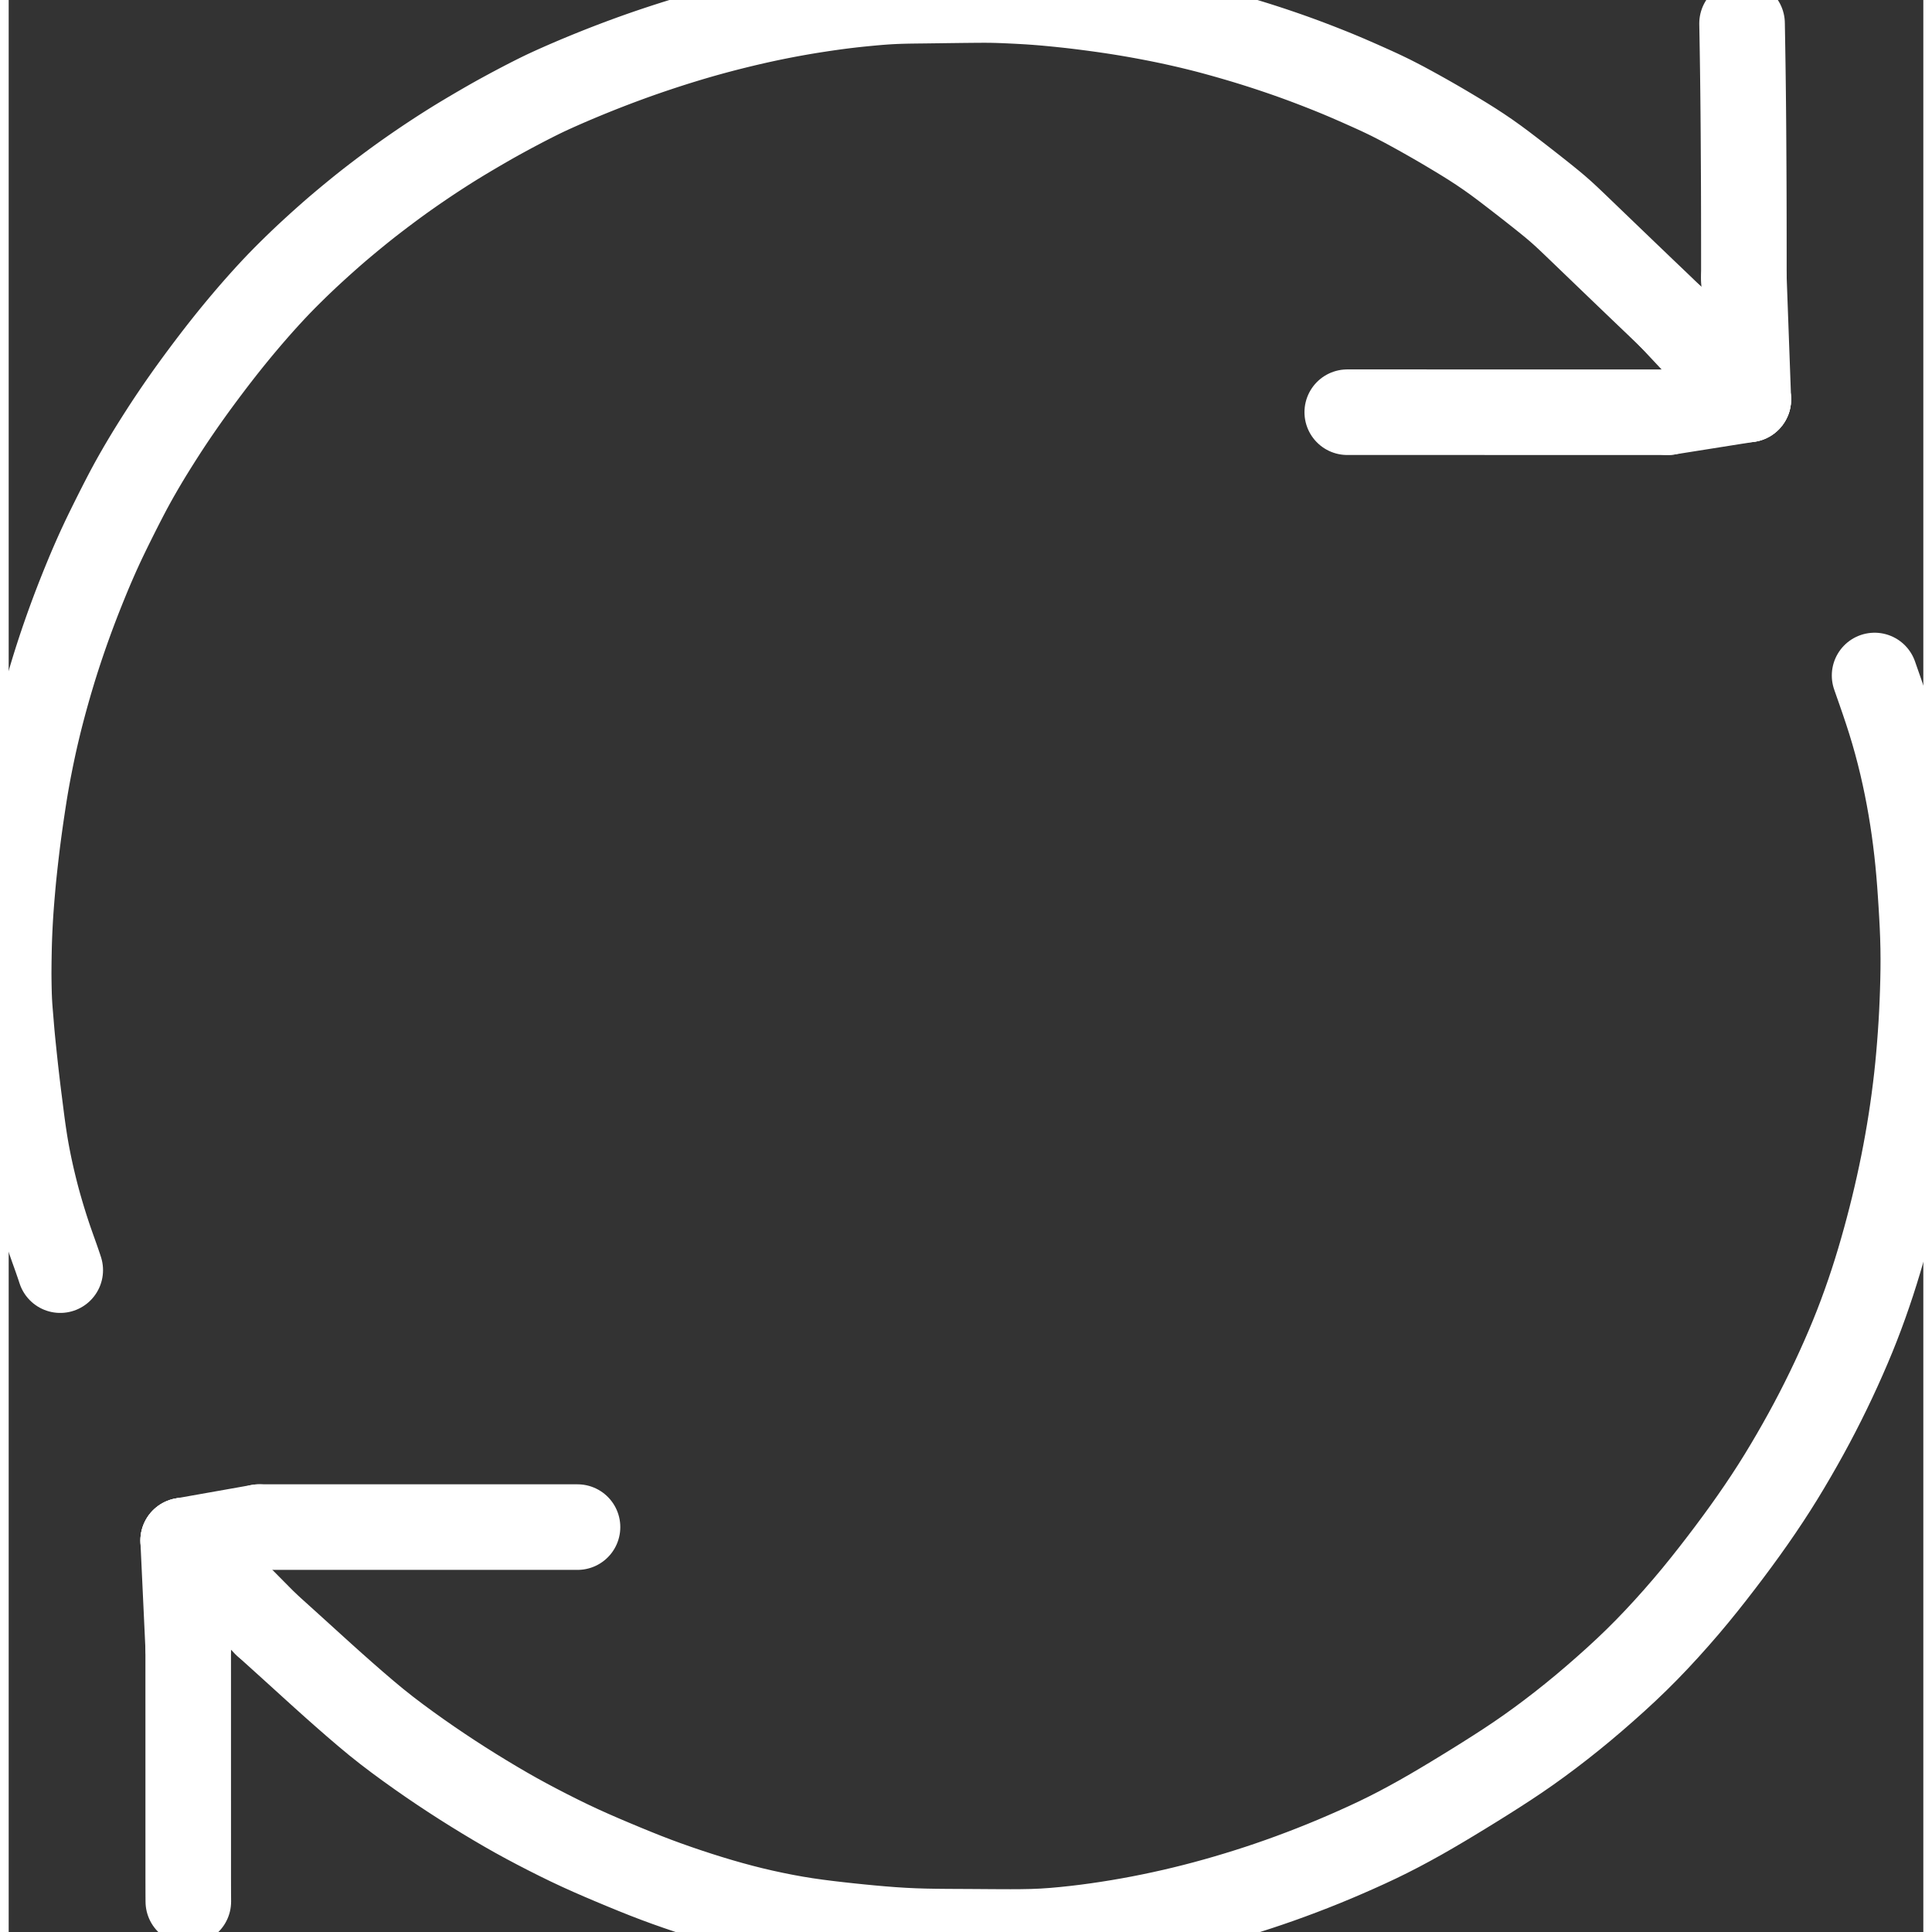
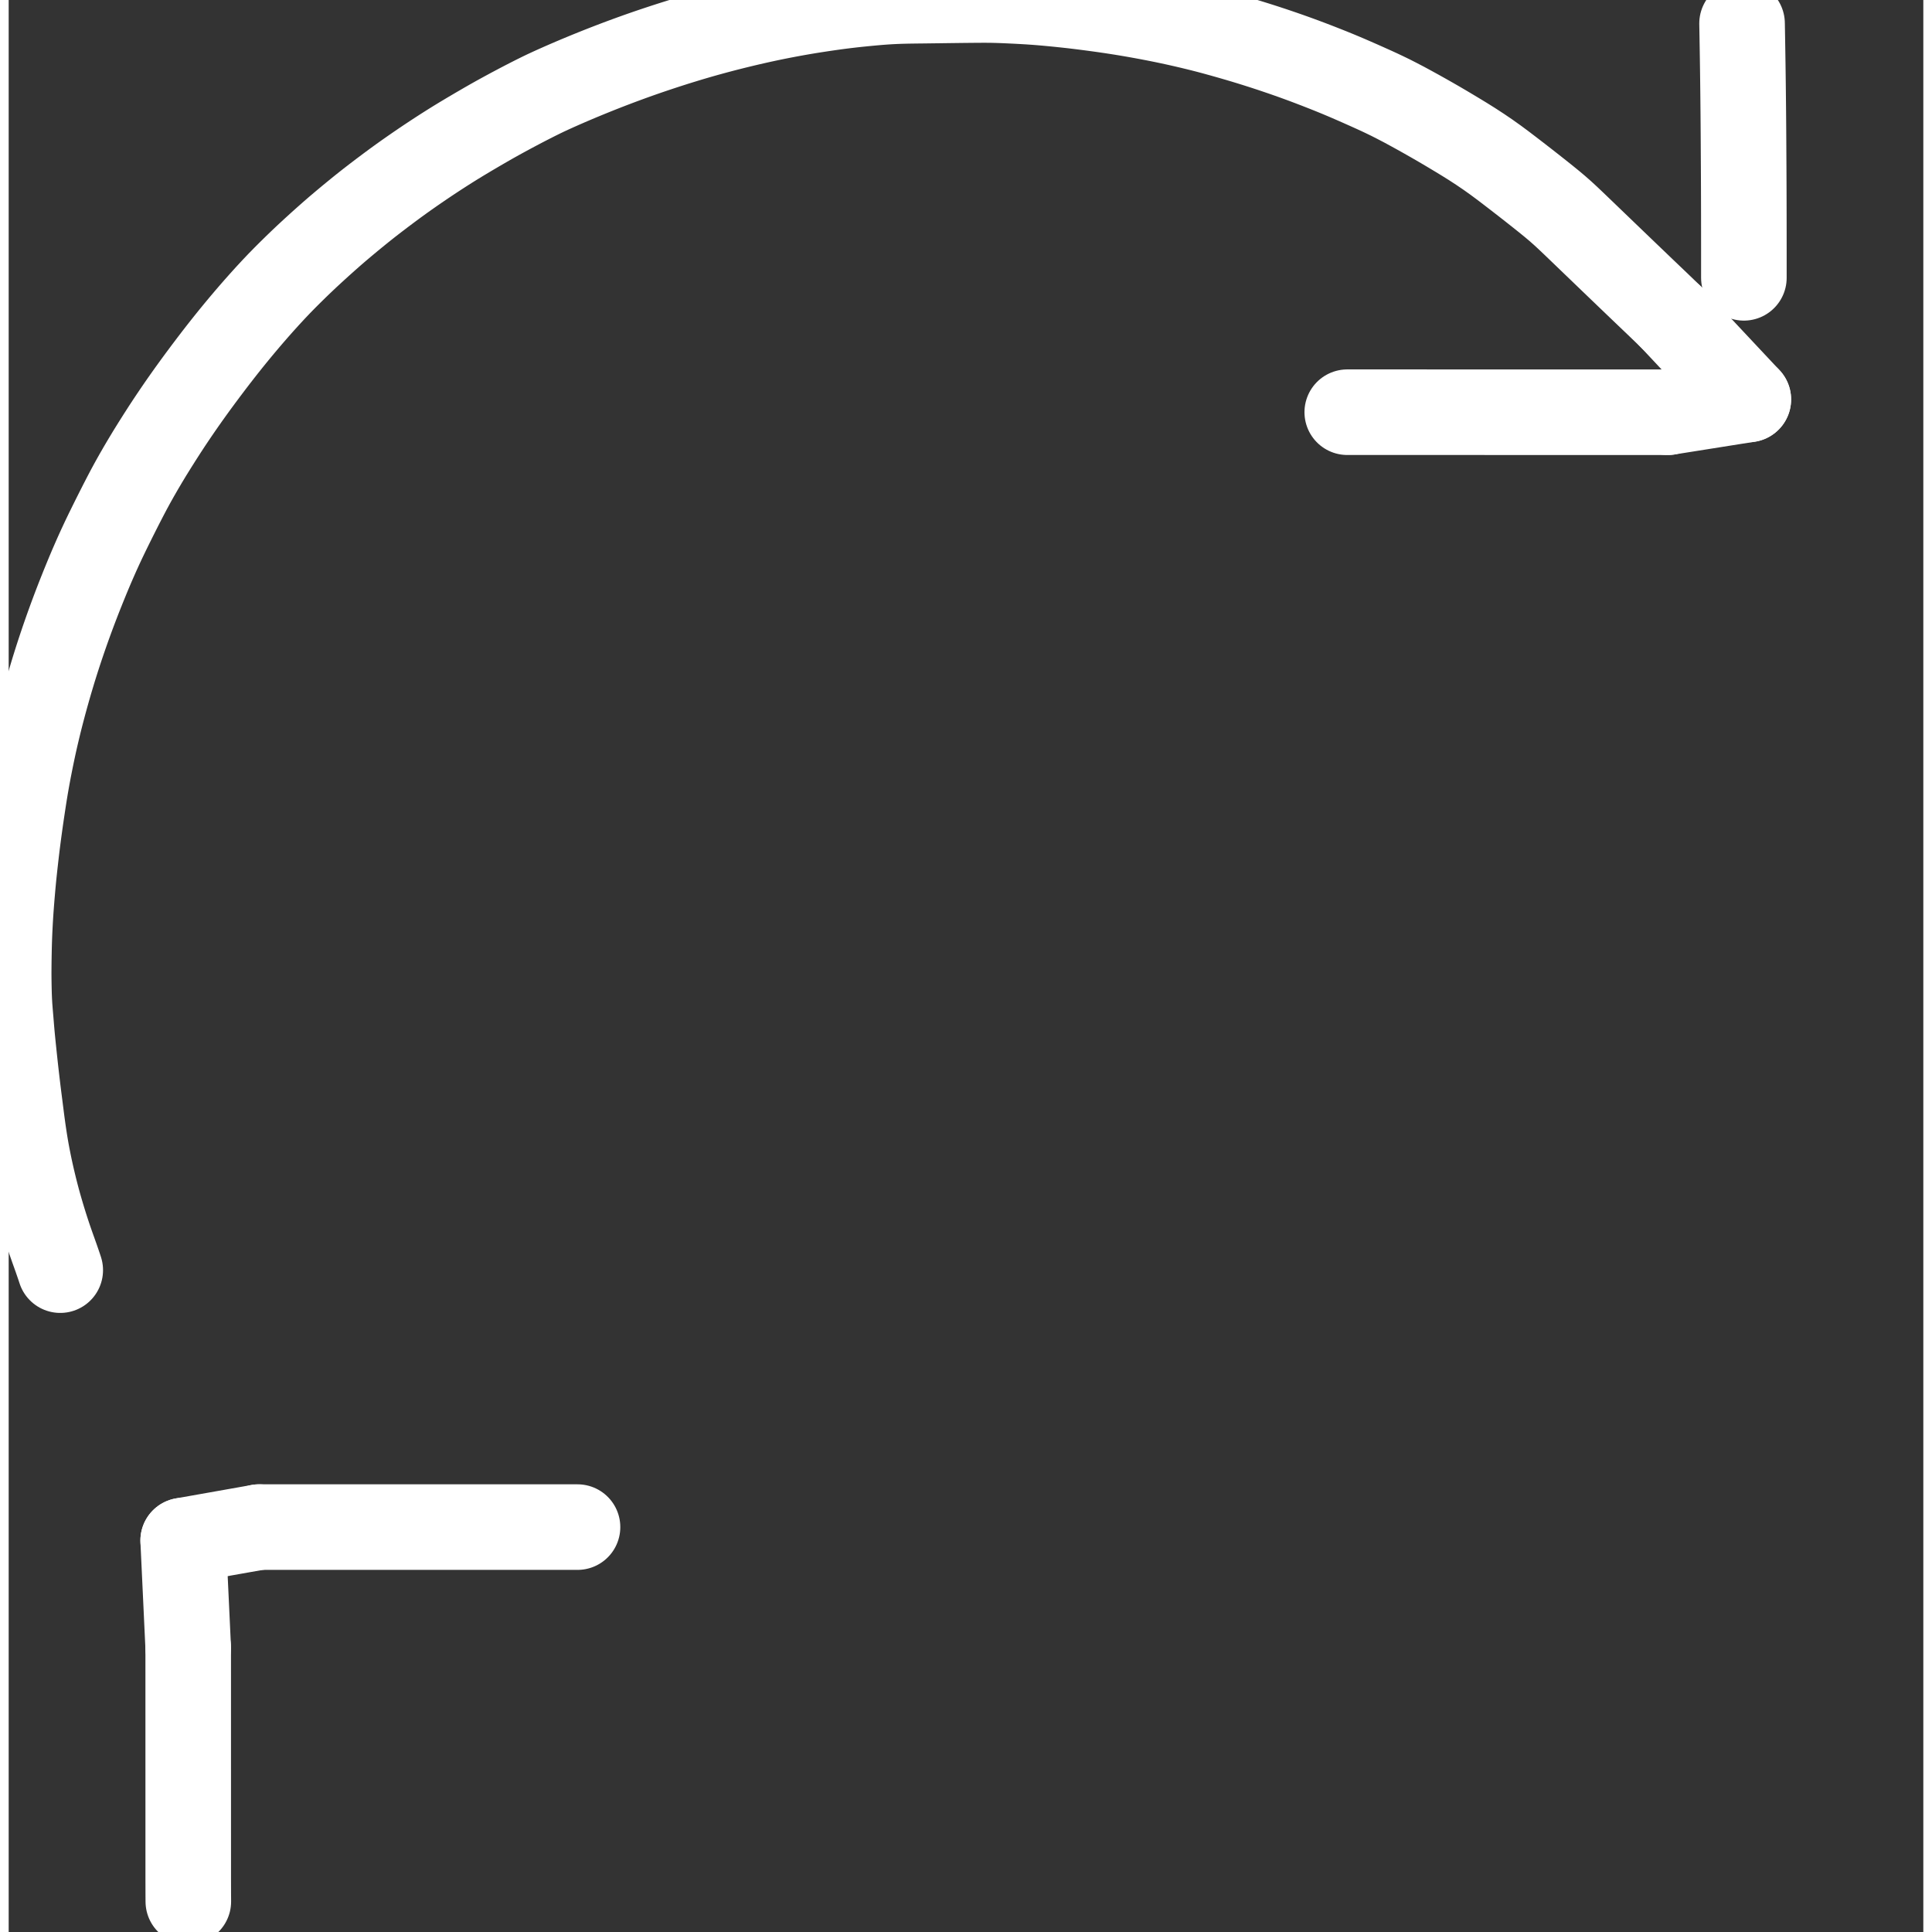
<svg xmlns="http://www.w3.org/2000/svg" overflow="visible" class="colorable-icon" height="1024" width="1024" viewBox="8.566 4 1006.868 1016">
  <rect x="8.566" y="4" width="1006.868" height="1016" fill="#333333" stroke="none" />
  <g stroke-width="45.0" id="skeleton-paths">
    <path stroke-linejoin="round" stroke-linecap="round" fill="none" stroke-width="45" stroke="#FFFFFF" d="M35.681 671.941L35.233 670.562L34.520 668.461L33.604 665.818L32.522 662.769L31.556 660.069L30.519 657.116L29.660 654.609L28.704 651.719L27.846 649.057L26.889 645.982L26.060 643.251L25.194 640.305L24.481 637.817L23.681 634.920L23.023 632.435L22.218 629.271L21.577 626.646L20.814 623.426L20.253 620.958L19.581 617.863L19.059 615.338L18.428 612.140L17.951 609.606L17.404 606.463L16.987 603.906L16.505 600.739L16.133 598.216L15.719 595.208L15.386 592.697L14.993 589.588L14.650 586.886L14.252 583.756L13.932 581.260L13.571 578.363L13.271 575.892L12.911 572.848L12.600 570.191L12.237 567.003L11.880 563.762L11.488 560.092L11.106 556.423L10.782 553.283L10.469 550.147L10.228 547.549L9.966 544.515L9.760 541.923L9.501 538.843L9.282 536.215L9.039 533.063L8.883 530.376L8.752 527.206L8.685 524.626L8.624 521.615L8.588 519.101L8.566 516.063L8.580 512.906L8.618 509.289L8.680 505.541L8.743 502.361L8.827 499.210L8.918 496.582L9.043 493.572L9.172 490.911L9.333 487.917L9.493 485.256L9.697 482.188L9.940 478.969L10.230 475.346L10.548 471.607L10.829 468.432L11.136 465.205L11.469 462.009L11.864 458.361L12.287 454.623L12.653 451.453L13.041 448.237L13.447 445.052L13.924 441.416L14.434 437.686L14.880 434.512L15.349 431.293L15.814 428.188L16.337 424.735L16.891 421.213L17.396 418.132L17.968 414.837L18.479 412.012L19.090 408.747L19.708 405.597L20.393 402.186L21.125 398.680L21.752 395.749L22.473 392.522L23.058 389.987L23.818 386.776L24.462 384.138L25.290 380.830L26.127 377.604L27.108 373.903L28.141 370.126L29.224 366.288L30.293 362.583L31.384 358.922L32.274 355.980L33.276 352.769L34.063 350.299L35.102 347.097L35.916 344.635L36.992 341.443L37.834 338.989L38.946 335.808L39.816 333.360L40.963 330.190L41.862 327.749L43.043 324.590L43.970 322.154L45.212 318.940L46.382 315.977L47.868 312.256L49.364 308.586L50.756 305.221L52.182 301.861L53.516 298.790L55.119 295.162L56.780 291.510L58.565 287.694L60.391 283.901L62.242 280.133L64.106 276.382L65.991 272.629L67.903 268.865L69.817 265.153L71.760 261.457L73.787 257.721L75.916 253.921L78.182 249.984L80.455 246.135L82.820 242.224L85.401 238.064L88.049 233.874L90.600 229.904L92.709 226.678L94.724 223.657L96.548 220.960L98.553 218.035L100.355 215.440L102.400 212.537L104.350 209.803L106.792 206.431L109.377 202.917L112.314 198.975L115.168 195.201L117.664 191.937L119.987 188.945L121.991 186.397L124.248 183.564L126.404 180.894L128.959 177.775L131.356 174.897L134.006 171.762L136.307 169.082L138.878 166.129L141.570 163.099L144.678 159.657L147.929 156.149L150.876 153.047L153.882 149.976L156.536 147.327L159.557 144.359L162.257 141.757L165.375 138.803L168.512 135.900L172.041 132.681L175.491 129.593L178.523 126.915L181.543 124.304L184.659 121.670L188.258 118.669L191.874 115.707L195.035 113.153L198.170 110.677L201.396 108.184L205.121 105.346L208.860 102.546L212.122 100.136L215.157 97.939L217.811 96.050L220.813 93.947L223.495 92.092L226.471 90.063L228.971 88.381L231.918 86.426L234.589 84.681L237.641 82.713L240.391 80.968L243.468 79.048L246.829 76.998L251.028 74.488L255.348 71.946L259.542 69.513L262.772 67.667L266.035 65.840L269.345 64.028L273.034 62.032L276.740 60.066L279.850 58.439L283.072 56.785L285.699 55.456L288.659 53.991L291.012 52.858L293.934 51.504L296.521 50.336L299.718 48.919L302.457 47.723L305.522 46.409L308.138 45.302L311.089 44.078L313.518 43.077L316.477 41.879L319.093 40.832L322.415 39.525L325.226 38.436L328.391 37.230L330.866 36.301L333.916 35.175L336.356 34.285L339.536 33.148L341.990 32.284L345.085 31.213L347.539 30.379L350.641 29.344L353.290 28.472L356.471 27.444L359.022 26.632L362.167 25.653L364.655 24.892L367.765 23.957L370.129 23.261L373.081 22.408L375.498 21.728L378.559 20.884L381.105 20.197L384.204 19.380L386.839 18.701L390.091 17.883L392.898 17.192L396.052 16.433L398.538 15.850L401.516 15.169L404.058 14.603L407.209 13.919L409.686 13.399L412.651 12.794L415.099 12.311L418.152 11.725L420.802 11.233L423.922 10.673L426.605 10.208L429.727 9.688L432.862 9.192L436.528 8.633L440.204 8.098L443.395 7.650L446.487 7.245L449.044 6.927L452.119 6.569L454.758 6.280L457.852 5.963L460.469 5.709L463.474 5.431L466.122 5.200L469.184 4.969L471.885 4.797L474.884 4.650L477.491 4.550L480.471 4.473L483.133 4.425L486.150 4.387L488.810 4.358L491.805 4.322L494.465 4.288L497.460 4.249L500.121 4.213L503.116 4.173L505.776 4.139L508.771 4.102L511.431 4.072L514.426 4.041L517.087 4.018L520.108 4L522.777 4L525.774 4.031L528.393 4.092L531.485 4.200L534.708 4.340L538.382 4.513L542.054 4.709L545.249 4.902L548.407 5.123L551.082 5.330L554.247 5.599L557.430 5.898L561.075 6.259L564.693 6.642L567.839 6.988L571.081 7.369L574.344 7.776L578.054 8.257L581.727 8.753L584.871 9.192L588.014 9.651L590.709 10.062L593.758 10.542L596.356 10.966L599.329 11.469L601.977 11.933L605.048 12.487L607.670 12.974L610.725 13.558L613.312 14.068L616.346 14.683L618.867 15.211L621.793 15.841L624.423 16.425L627.510 17.130L630.271 17.779L633.428 18.544L636.057 19.197L639.235 20.011L642.399 20.855L646.571 22.002L650.811 23.202L654.982 24.411L658.328 25.404L661.473 26.366L664.179 27.208L667.171 28.155L669.755 28.991L672.788 29.988L675.469 30.891L678.480 31.916L681.043 32.808L683.941 33.832L686.623 34.800L689.749 35.948L693.161 37.234L696.886 38.663L700.767 40.185L703.863 41.419L707.031 42.710L709.414 43.702L712.513 45.012L715.612 46.360L719.421 48.028L723.219 49.721L726.329 51.120L729.427 52.539L731.970 53.744L735.300 55.355L738.600 57.041L742.334 58.987L746.031 60.989L749.698 63.005L753.383 65.066L756.962 67.100L760.193 68.959L763.434 70.856L766.752 72.826L770.470 75.057L774.348 77.419L778.249 79.864L782.409 82.576L786.535 85.379L790.588 88.269L794.389 91.088L798.174 93.975L802.062 96.966L805.926 99.964L809.806 103L813.603 106L816.982 108.695L820.205 111.320L822.873 113.565L825.734 116.085L828.312 118.461L831.281 121.272L833.997 123.878L837.051 126.814L839.764 129.423L842.817 132.359L845.530 134.967L848.584 137.903L851.297 140.511L854.346 143.442L857.044 146.034L859.969 148.840L862.480 151.247L865.231 153.884L867.761 156.311L870.716 159.133L873.436 161.730L876.496 164.658L879.208 167.268L881.377 169.366L882.912 170.834" id="path-0-0" />
    <path stroke-linejoin="round" stroke-linecap="round" fill="none" stroke-width="45" stroke="#FFFFFF" d="M712.497 220.769L713.998 220.769L716.132 220.769L718.792 220.769L721.787 220.770L724.448 220.770L727.442 220.770L730.103 220.770L733.098 220.771L735.758 220.771L738.753 220.771L741.413 220.771L744.408 220.772L747.069 220.772L750.063 220.772L752.724 220.772L755.719 220.773L758.379 220.773L761.374 220.773L764.035 220.774L767.029 220.774L769.690 220.774L772.685 220.774L775.345 220.775L778.340 220.775L781 220.775L783.995 220.775L786.656 220.776L789.651 220.776L792.311 220.776L795.306 220.776L797.966 220.777L800.961 220.777L803.622 220.777L806.616 220.777L809.277 220.778L812.272 220.778L814.932 220.778L817.927 220.778L820.588 220.779L823.582 220.779L826.243 220.779L829.238 220.779L831.898 220.780L834.893 220.780L837.554 220.780L840.548 220.781L843.209 220.781L846.204 220.781L848.864 220.781L851.859 220.782L854.519 220.782L857.514 220.782L860.175 220.782L863.169 220.783L865.830 220.783L868.825 220.783L871.485 220.783L874.514 220.784L877.236 220.784L879.454 220.784L881.018 220.785" id="path-1-0" />
    <path stroke-linejoin="round" stroke-linecap="round" fill="none" stroke-width="45" stroke="#FFFFFF" d="M920.115 16.329L920.175 19.752L920.245 23.795L920.339 29.450L920.428 35.105L920.509 40.761L920.583 46.416L920.651 52.071L920.712 57.726L920.767 63.382L920.814 68.982L920.854 74.585L920.889 80.171L920.923 85.868L920.956 91.576L920.985 97.297L921.008 102.969L921.026 108.624L921.040 114.279L921.051 119.935L921.059 125.590L921.065 131.245L921.068 136.901L921.070 142.576L921.070 146.636L921.070 150.102" id="path-2-0" />
    <path stroke-linejoin="round" stroke-linecap="round" fill="none" stroke-width="45" stroke="#FFFFFF" d="M882.912 170.834L923.408 214.055" id="path-connection-1" />
    <path stroke-linejoin="round" stroke-linecap="round" fill="none" stroke-width="45" stroke="#FFFFFF" d="M881.018 220.785L923.408 214.055" id="path-connection-2" />
-     <path stroke-linejoin="round" stroke-linecap="round" fill="none" stroke-width="45" stroke="#FFFFFF" d="M921.070 150.102L923.408 214.055" id="path-connection-3" />
  </g>
  <g stroke-width="45.0" id="skeleton-paths">
-     <path stroke-linejoin="round" stroke-linecap="round" fill="none" stroke-width="45" stroke="#FFFFFF" d="M143.915 858.183L147.315 861.249L151.168 864.728L156.706 869.736L162.197 874.717L167.911 879.909L173.599 885.063L179.347 890.222L185.009 895.236L190.710 900.215L196.348 905.041L201.854 909.621L207.391 914.013L212.967 918.253L218.754 922.495L224.467 926.573L230.162 930.536L235.786 934.348L241.455 938.097L247.167 941.782L252.922 945.403L258.701 948.951L264.414 952.378L269.991 955.637L275.456 958.735L280.875 961.701L286.438 964.649L291.990 967.516L297.701 970.391L303.315 973.133L309.104 975.850L314.807 978.419L320.584 980.934L326.287 983.353L331.995 985.737L337.727 988.086L343.377 990.345L349.015 992.512L354.598 994.566L360.221 996.551L365.865 998.470L371.530 1000.325L377.209 1002.111L382.864 1003.810L388.500 1005.420L394.041 1006.913L399.668 1008.333L405.279 1009.644L411.029 1010.892L416.674 1012.019L422.345 1013.052L427.987 1013.968L433.716 1014.782L439.418 1015.507L445.120 1016.170L450.734 1016.785L456.388 1017.368L462.018 1017.911L467.704 1018.413L473.352 1018.856L479.012 1019.216L484.652 1019.484L490.308 1019.660L495.963 1019.764L501.618 1019.819L507.257 1019.849L512.924 1019.874L518.576 1019.911L524.251 1019.951L529.896 1019.986L535.541 1020L541.215 1019.970L546.867 1019.862L552.533 1019.620L558.152 1019.236L563.806 1018.722L569.475 1018.115L575.179 1017.425L580.857 1016.660L586.501 1015.823L592.116 1014.923L597.767 1013.946L603.447 1012.892L609.178 1011.755L614.881 1010.551L620.564 1009.284L626.219 1007.948L631.899 1006.537L637.548 1005.060L643.263 1003.492L648.931 1001.866L654.671 1000.152L660.247 998.423L665.819 996.628L671.355 994.772L676.953 992.825L682.654 990.767L688.381 988.629L694.276 986.352L700.069 984.038L705.860 981.643L711.417 979.268L717.029 976.804L722.608 974.285L728.347 971.601L733.977 968.841L739.691 965.916L745.330 962.894L751.116 959.695L756.798 956.436L762.451 953.113L768 949.781L773.655 946.339L779.368 942.819L785.145 939.211L790.886 935.569L796.590 931.872L802.243 928.098L807.842 924.222L813.496 920.156L819.166 915.936L824.993 911.452L830.688 906.929L836.479 902.177L842.164 897.359L848.017 892.259L853.734 887.140L859.400 881.900L864.770 876.746L870.096 871.414L875.248 866.041L880.489 860.376L885.606 854.658L890.691 848.794L895.479 843.086L900.209 837.259L904.651 831.640L909.099 825.890L913.277 820.381L917.491 814.714L921.532 809.158L925.607 803.411L929.530 797.723L933.418 791.912L937.068 786.280L940.634 780.580L944.034 774.957L947.395 769.235L950.584 763.666L953.700 758.081L956.716 752.511L959.703 746.822L962.650 741.026L965.470 735.307L968.242 729.502L970.873 723.809L973.465 718.024L975.915 712.369L978.249 706.784L980.484 701.194L982.639 695.553L984.766 689.735L986.790 683.940L988.715 678.185L990.507 672.565L992.200 667.020L993.832 661.442L995.413 655.806L996.945 650.137L998.404 644.521L999.801 638.921L1001.158 633.226L1002.468 627.470L1003.727 621.668L1004.898 615.979L1006.004 610.294L1007.041 604.637L1008.019 598.971L1008.927 593.354L1009.767 587.769L1010.553 582.117L1011.288 576.398L1011.964 570.657L1012.564 564.968L1013.097 559.269L1013.570 553.572L1013.997 547.866L1014.365 542.247L1014.677 536.640L1014.930 531.048L1015.140 525.356L1015.302 519.652L1015.404 513.936L1015.434 508.265L1015.379 502.597L1015.235 496.888L1015.005 491.190L1014.710 485.502L1014.378 479.878L1014.011 474.196L1013.612 468.525L1013.152 462.808L1012.629 457.151L1012.029 451.487L1011.355 445.859L1010.610 440.277L1009.774 434.641L1008.848 428.971L1007.824 423.236L1006.714 417.531L1005.512 411.830L1004.202 406.072L1002.785 400.290L1001.272 394.552L999.680 388.931L998.007 383.405L996.237 377.884L994.360 372.300L992.417 366.676L990.999 362.639L989.811 359.232" id="path-0-0" />
    <path stroke-linejoin="round" stroke-linecap="round" fill="none" stroke-width="45" stroke="#FFFFFF" d="M140.281 807.069L141.352 807.069L143.287 807.069L145.736 807.069L148.717 807.070L151.377 807.070L154.372 807.070L157.033 807.070L160.027 807.070L162.688 807.070L165.683 807.070L168.343 807.070L171.338 807.070L173.999 807.070L176.993 807.070L179.654 807.070L182.649 807.070L185.309 807.070L188.304 807.070L190.965 807.070L193.959 807.070L196.620 807.070L199.635 807.070L202.300 807.070L205.453 807.071L208.643 807.071L212.327 807.071L215.947 807.071L219.148 807.071L222.236 807.070L224.896 807.071L227.891 807.071L230.552 807.071L233.546 807.071L236.207 807.071L239.202 807.071L241.862 807.071L244.857 807.071L247.517 807.071L250.512 807.071L253.173 807.071L256.168 807.071L258.828 807.071L261.823 807.071L264.483 807.071L267.478 807.071L270.139 807.071L273.133 807.071L275.794 807.071L278.789 807.071L281.449 807.071L284.444 807.071L287.105 807.071L290.099 807.071L292.760 807.071L295.755 807.071L298.415 807.072L301.410 807.072L304.070 807.072L306.204 807.072L307.705 807.072" id="path-1-0" />
    <path stroke-linejoin="round" stroke-linecap="round" fill="none" stroke-width="45" stroke="#FFFFFF" d="M102.971 870.446L102.972 873.779L102.973 877.786L102.974 883.400L102.975 889.055L102.975 894.710L102.976 900.366L102.977 906.021L102.977 911.676L102.978 917.332L102.979 922.987L102.979 928.642L102.980 934.298L102.981 939.953L102.981 945.608L102.982 951.263L102.983 956.919L102.983 962.574L102.984 968.229L102.984 973.885L102.985 979.540L102.986 985.195L102.986 990.850L102.998 996.506L103.009 1000.549L103.034 1003.972" id="path-2-0" />
-     <path stroke-linejoin="round" stroke-linecap="round" fill="none" stroke-width="45" stroke="#FFFFFF" d="M143.915 858.183L100.332 814.146" id="path-connection-1" />
    <path stroke-linejoin="round" stroke-linecap="round" fill="none" stroke-width="45" stroke="#FFFFFF" d="M140.281 807.069L100.332 814.146" id="path-connection-2" />
    <path stroke-linejoin="round" stroke-linecap="round" fill="none" stroke-width="45" stroke="#FFFFFF" d="M102.971 870.446L100.332 814.146" id="path-connection-3" />
  </g>
</svg>